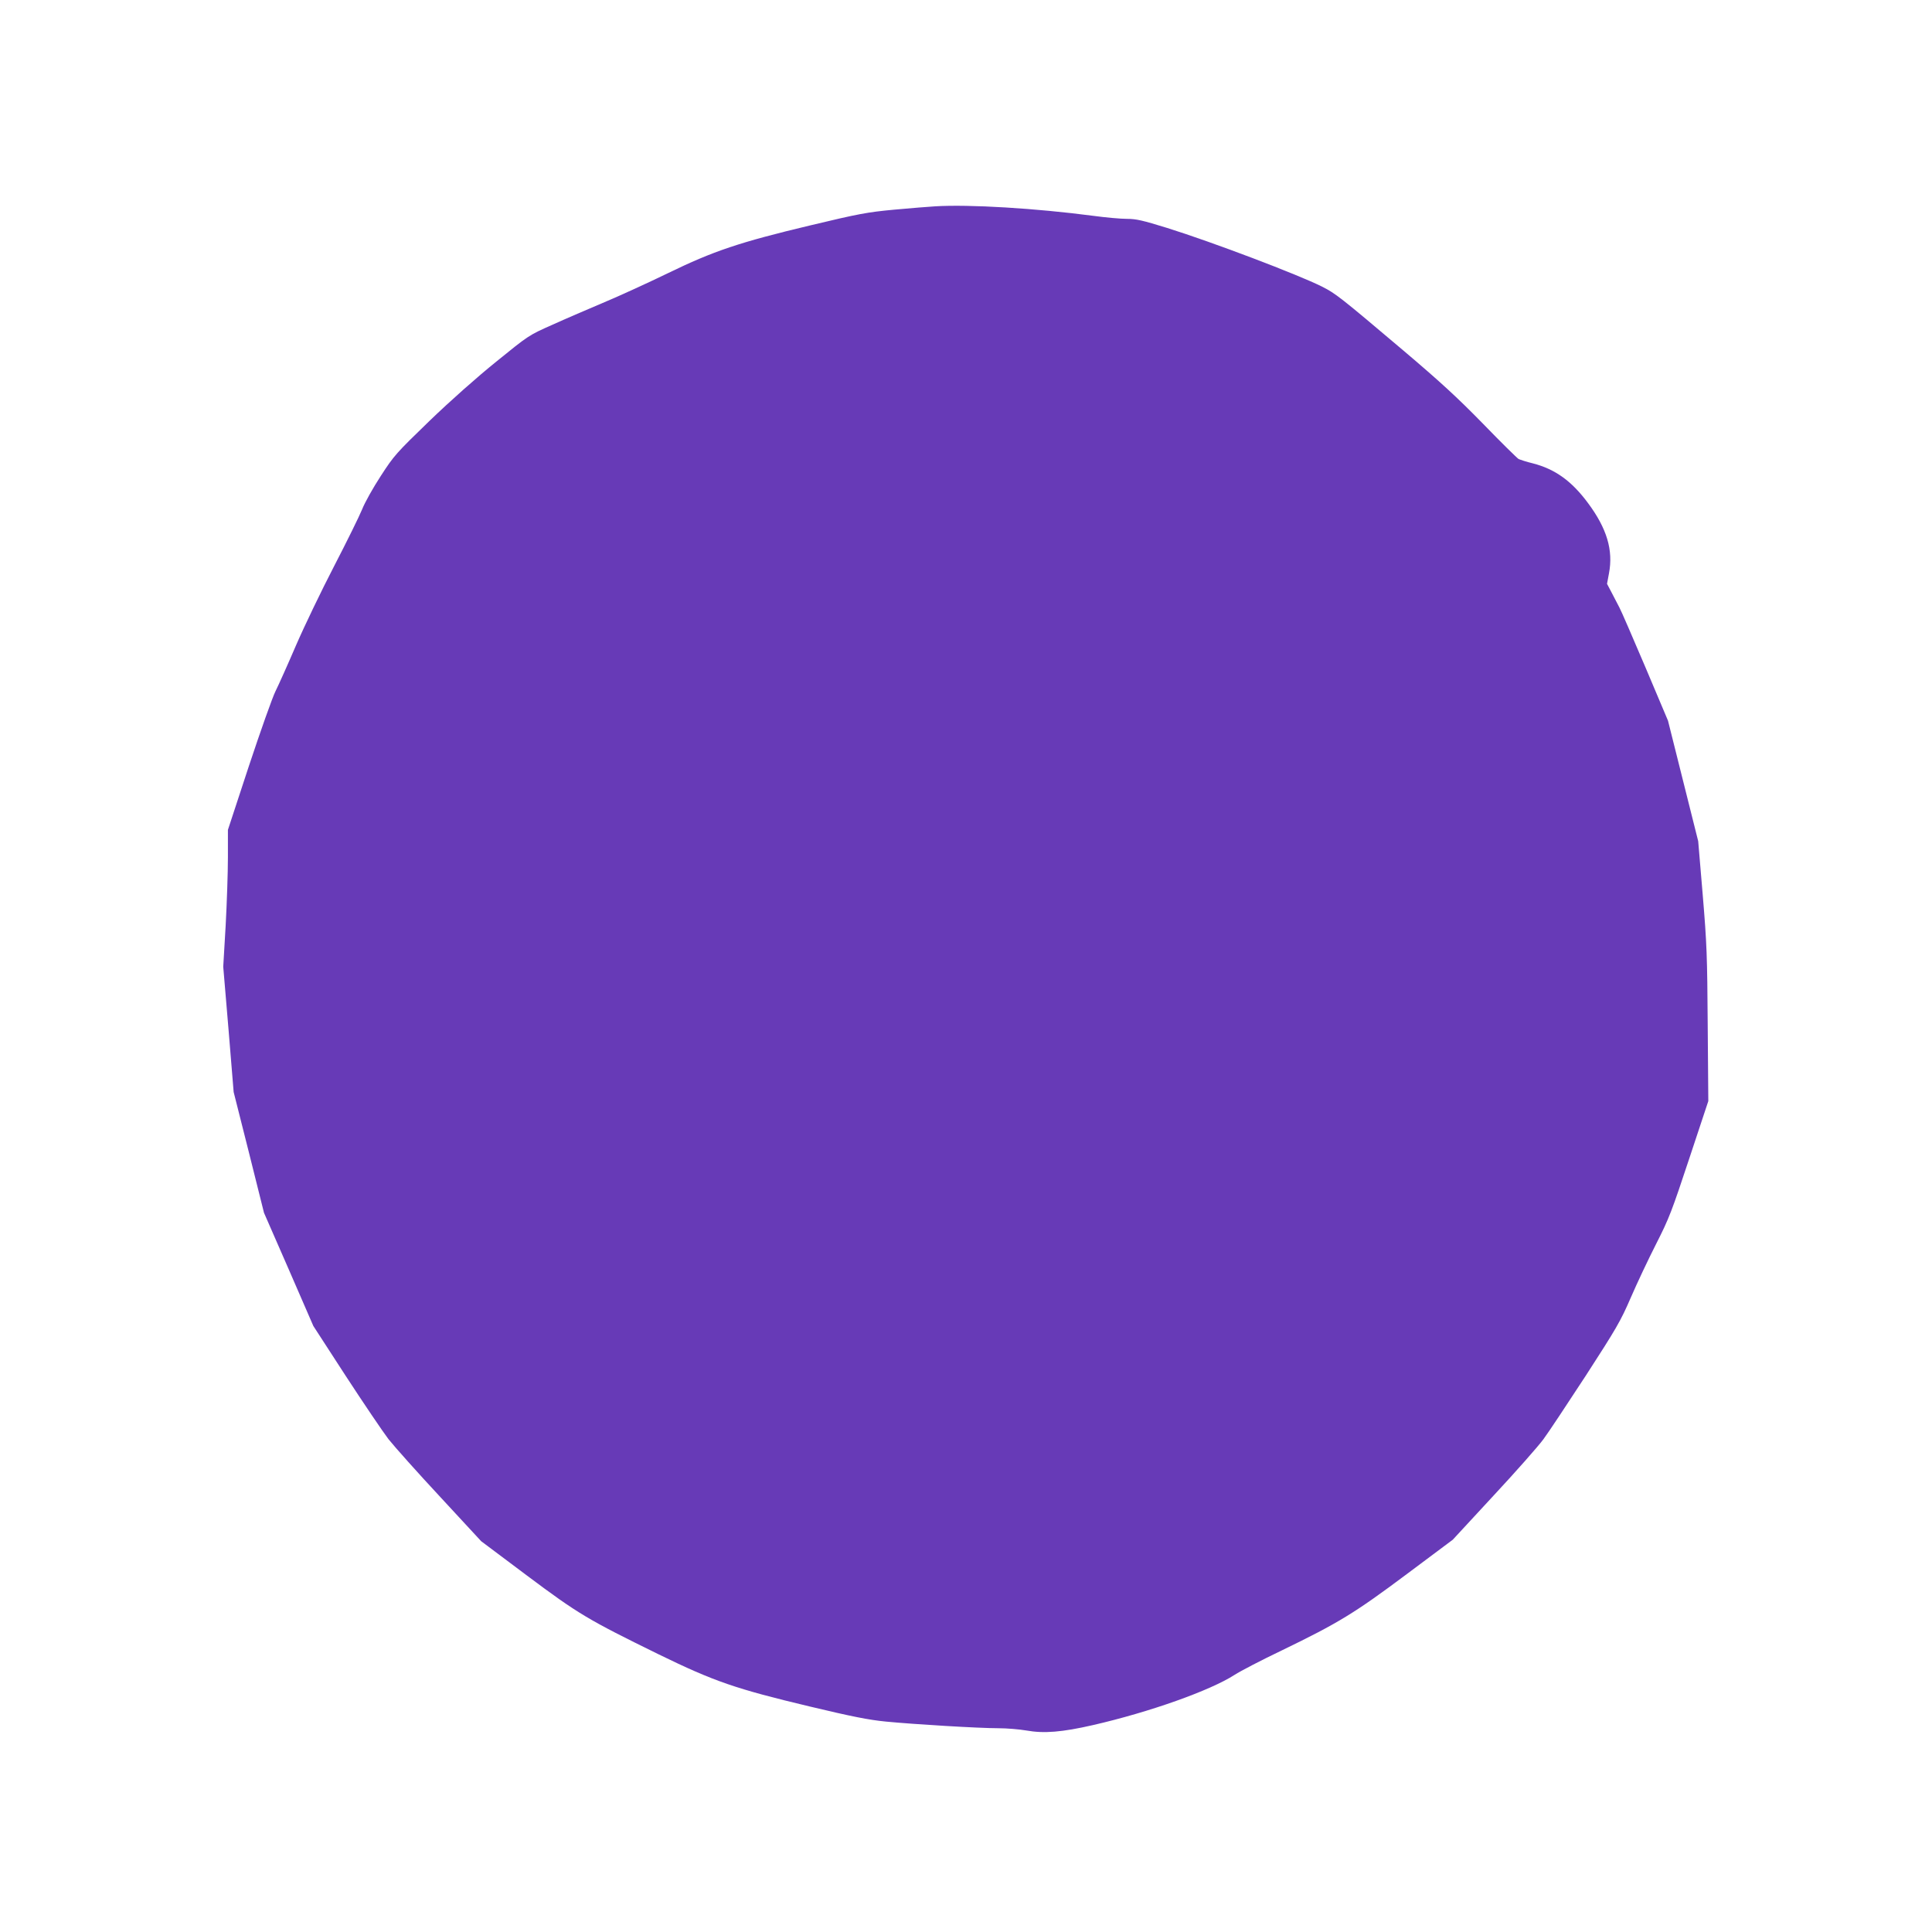
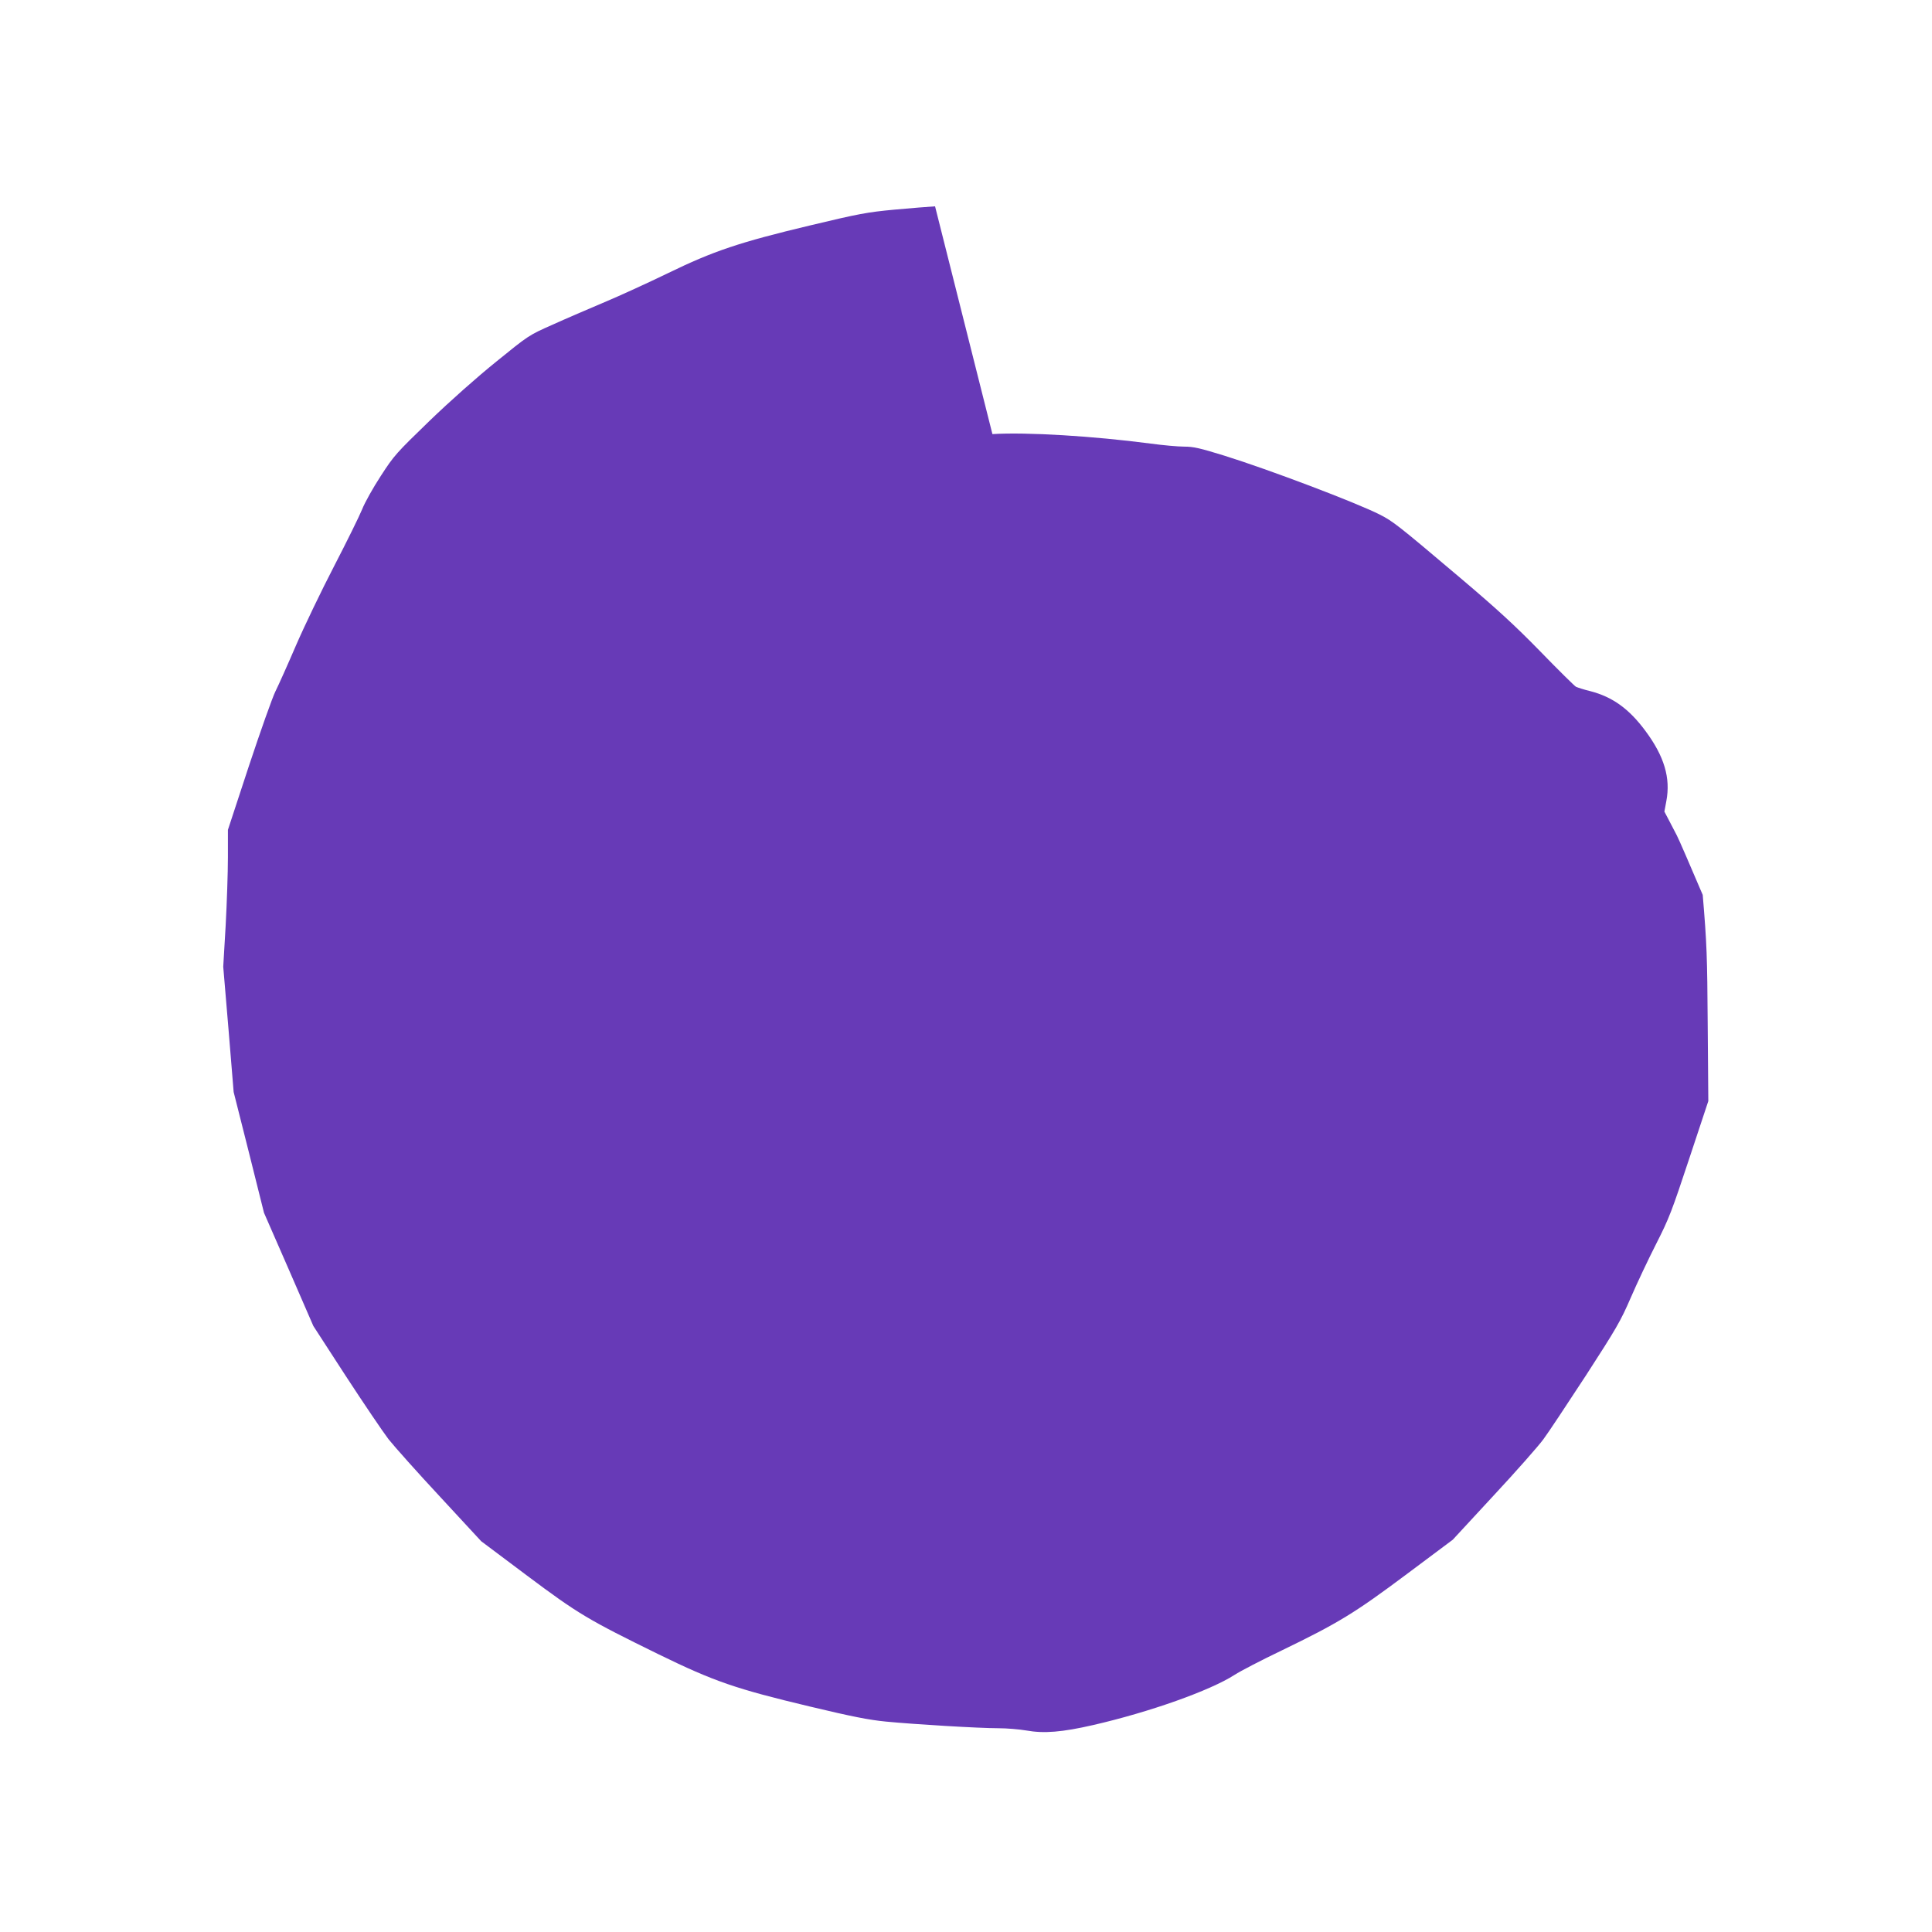
<svg xmlns="http://www.w3.org/2000/svg" version="1.0" width="1280pt" height="1280pt" viewBox="0 0 1280 1280" preserveAspectRatio="xMidYMid meet">
  <g transform="translate(0,1280) scale(0.1,-0.1)" fill="#673ab7" stroke="none">
-     <path d="M6195 11433 c-38 -2 -160 -12 -270 -22 -181 -17 -234 -27 -560 -105 -465 -111 -638 -169 -940 -316 -126 -61 -315 -148 -420 -192 -104 -44 -260 -111 -346 -150 -156 -69 -158 -71 -370 -243 -129 -104 -305 -260 -444 -394 -220 -213 -234 -228 -322 -364 -51 -78 -107 -178 -124 -222 -18 -44 -101 -213 -185 -375 -84 -162 -198 -399 -253 -526 -55 -128 -116 -264 -136 -304 -20 -40 -99 -263 -176 -495 l-139 -423 0 -182 c0 -100 -7 -304 -15 -453 l-16 -272 35 -415 34 -415 101 -400 100 -400 164 -375 163 -375 214 -330 c118 -181 246 -370 284 -420 39 -49 193 -222 343 -383 l271 -293 304 -228 c341 -255 402 -291 873 -522 367 -179 509 -228 1000 -345 280 -67 392 -89 505 -100 186 -18 615 -44 745 -44 55 0 138 -7 185 -15 117 -21 237 -11 442 36 375 86 777 229 938 333 37 24 177 97 311 161 376 182 484 248 829 506 l305 228 270 292 c149 160 297 328 330 373 33 44 159 235 282 423 201 311 229 358 297 515 41 95 117 256 169 358 86 169 104 218 219 565 l126 380 -4 505 c-3 459 -6 538 -33 861 l-30 356 -100 399 -100 399 -150 355 c-83 195 -160 373 -172 395 -11 22 -34 66 -51 98 l-31 59 13 70 c29 153 -14 297 -139 465 -108 146 -218 225 -365 263 -42 10 -84 24 -95 29 -10 6 -117 111 -237 235 -171 175 -287 281 -529 486 -417 353 -446 375 -534 420 -161 81 -731 297 -1029 390 -162 50 -204 60 -266 60 -41 0 -141 9 -222 20 -380 50 -822 77 -1049 63z" />
+     <path d="M6195 11433 c-38 -2 -160 -12 -270 -22 -181 -17 -234 -27 -560 -105 -465 -111 -638 -169 -940 -316 -126 -61 -315 -148 -420 -192 -104 -44 -260 -111 -346 -150 -156 -69 -158 -71 -370 -243 -129 -104 -305 -260 -444 -394 -220 -213 -234 -228 -322 -364 -51 -78 -107 -178 -124 -222 -18 -44 -101 -213 -185 -375 -84 -162 -198 -399 -253 -526 -55 -128 -116 -264 -136 -304 -20 -40 -99 -263 -176 -495 l-139 -423 0 -182 c0 -100 -7 -304 -15 -453 l-16 -272 35 -415 34 -415 101 -400 100 -400 164 -375 163 -375 214 -330 c118 -181 246 -370 284 -420 39 -49 193 -222 343 -383 l271 -293 304 -228 c341 -255 402 -291 873 -522 367 -179 509 -228 1000 -345 280 -67 392 -89 505 -100 186 -18 615 -44 745 -44 55 0 138 -7 185 -15 117 -21 237 -11 442 36 375 86 777 229 938 333 37 24 177 97 311 161 376 182 484 248 829 506 l305 228 270 292 c149 160 297 328 330 373 33 44 159 235 282 423 201 311 229 358 297 515 41 95 117 256 169 358 86 169 104 218 219 565 l126 380 -4 505 c-3 459 -6 538 -33 861 c-83 195 -160 373 -172 395 -11 22 -34 66 -51 98 l-31 59 13 70 c29 153 -14 297 -139 465 -108 146 -218 225 -365 263 -42 10 -84 24 -95 29 -10 6 -117 111 -237 235 -171 175 -287 281 -529 486 -417 353 -446 375 -534 420 -161 81 -731 297 -1029 390 -162 50 -204 60 -266 60 -41 0 -141 9 -222 20 -380 50 -822 77 -1049 63z" />
  </g>
</svg>